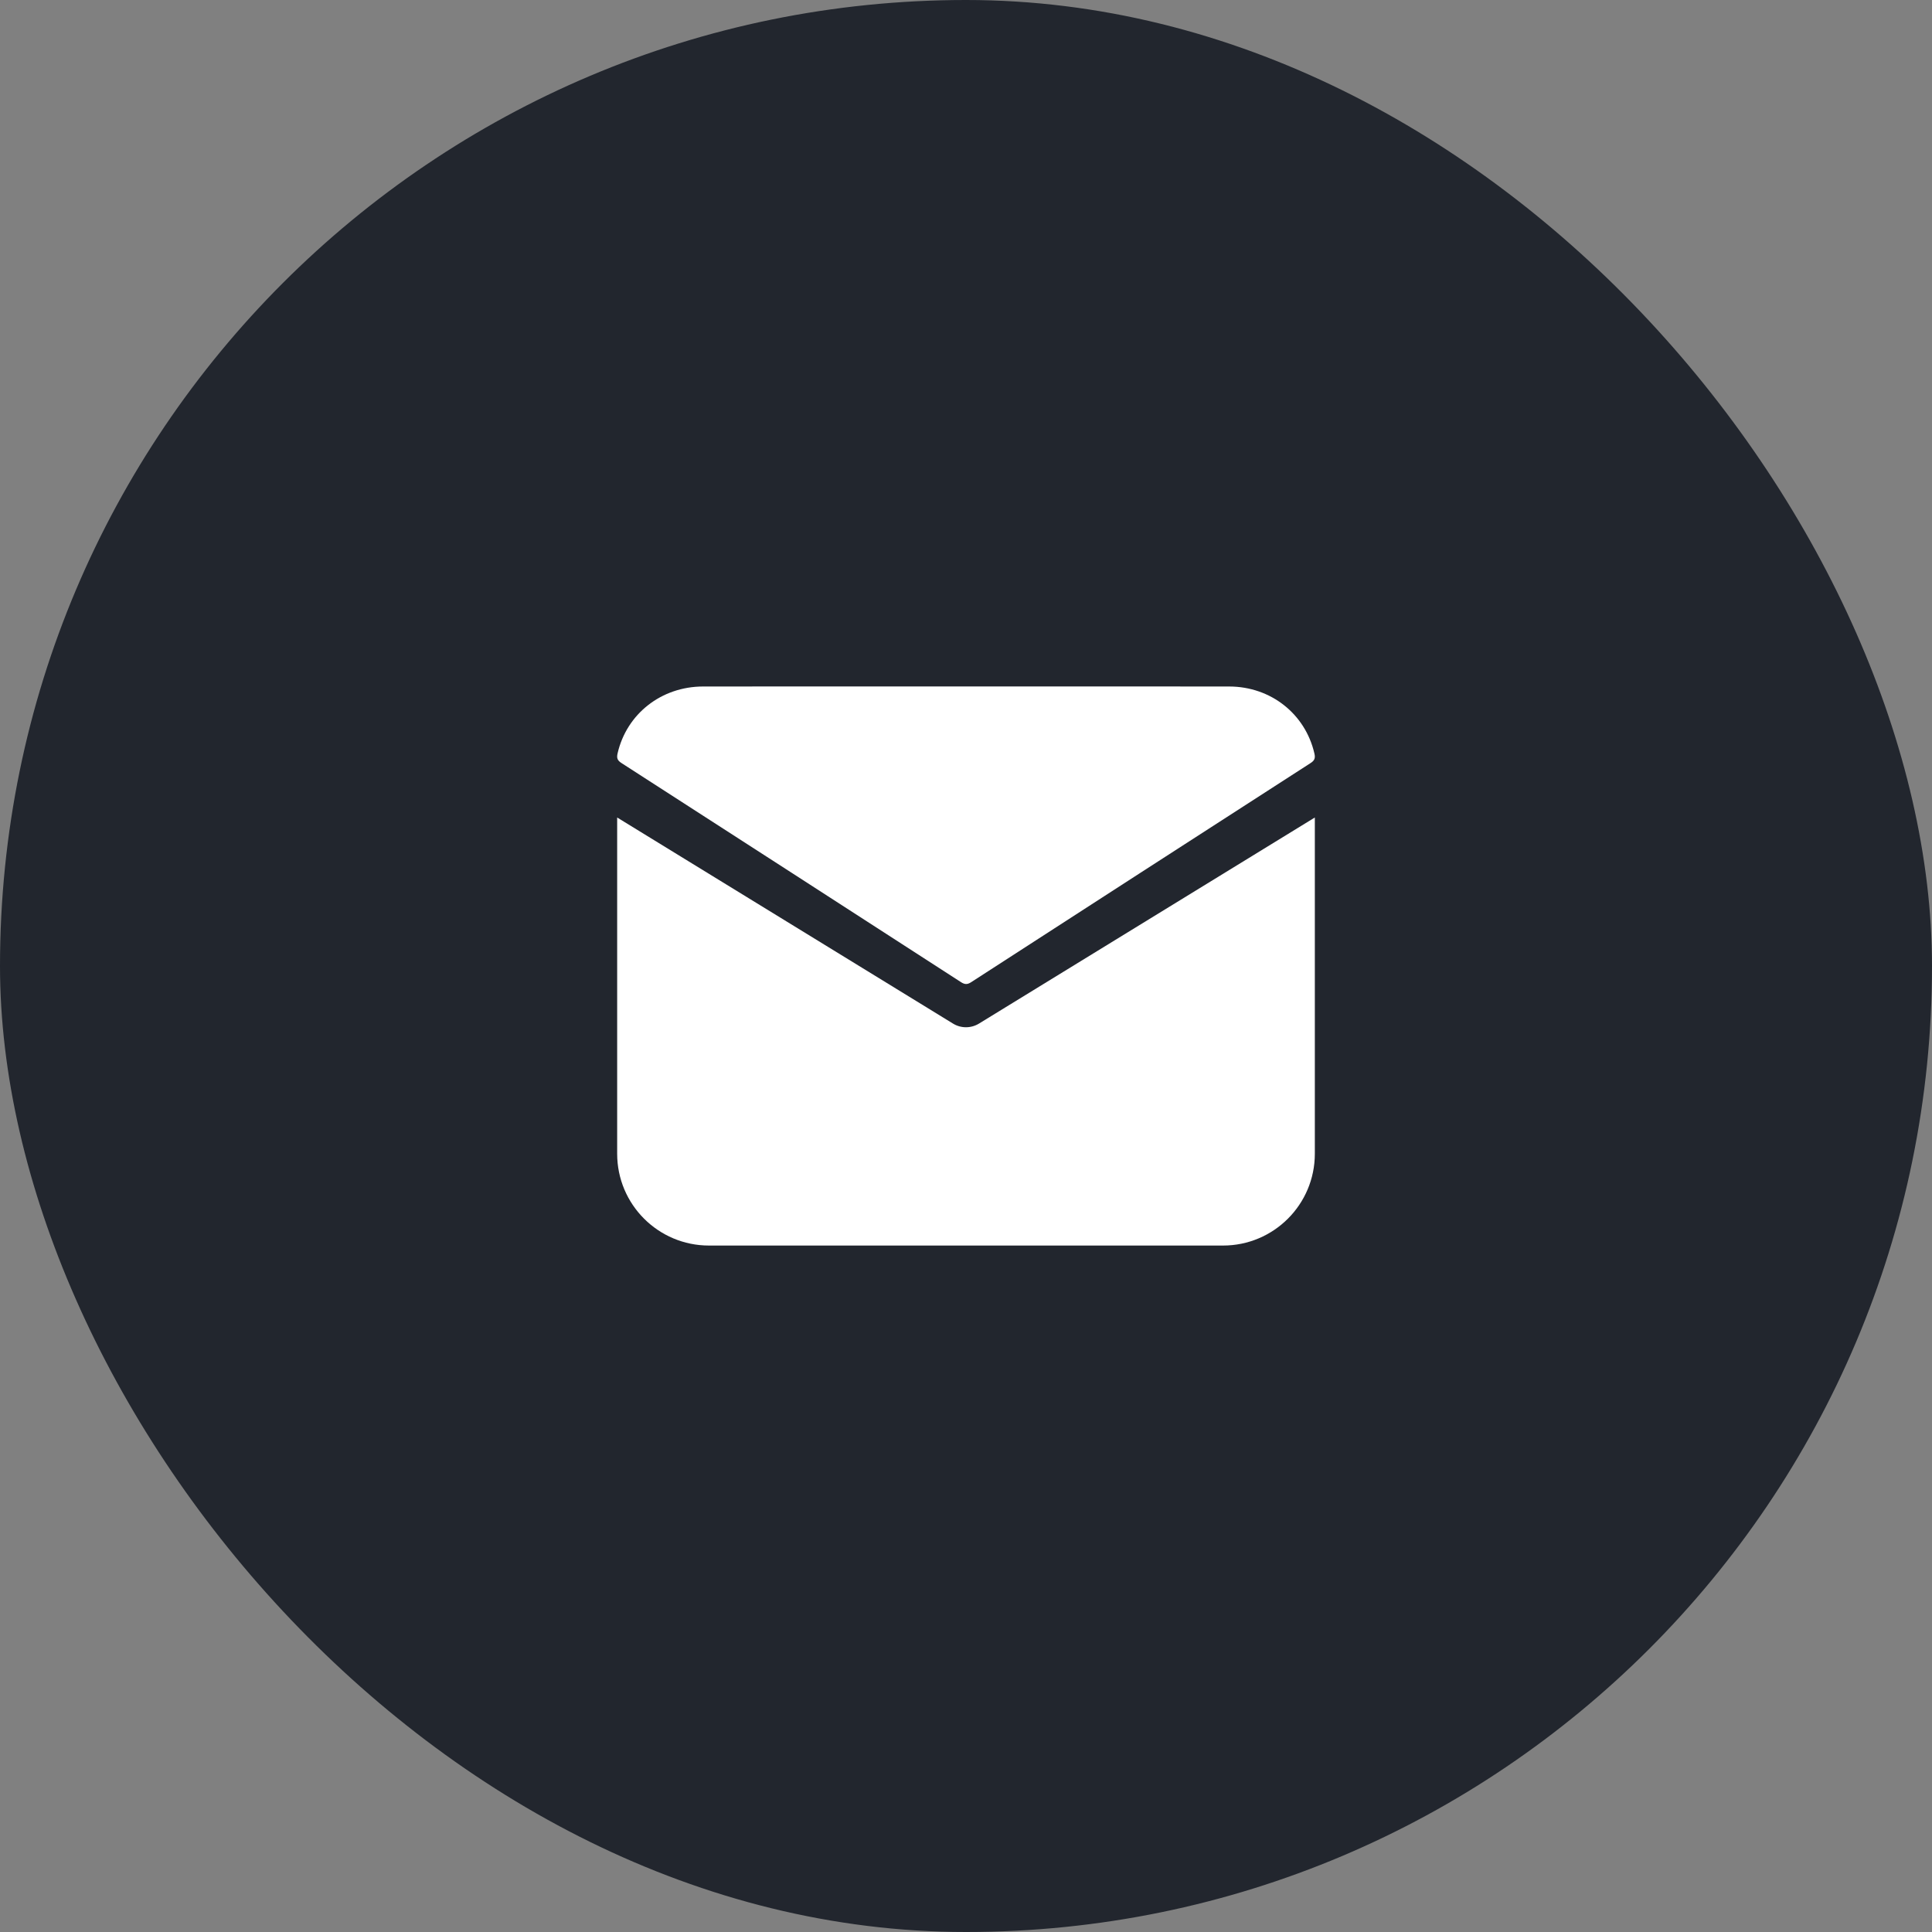
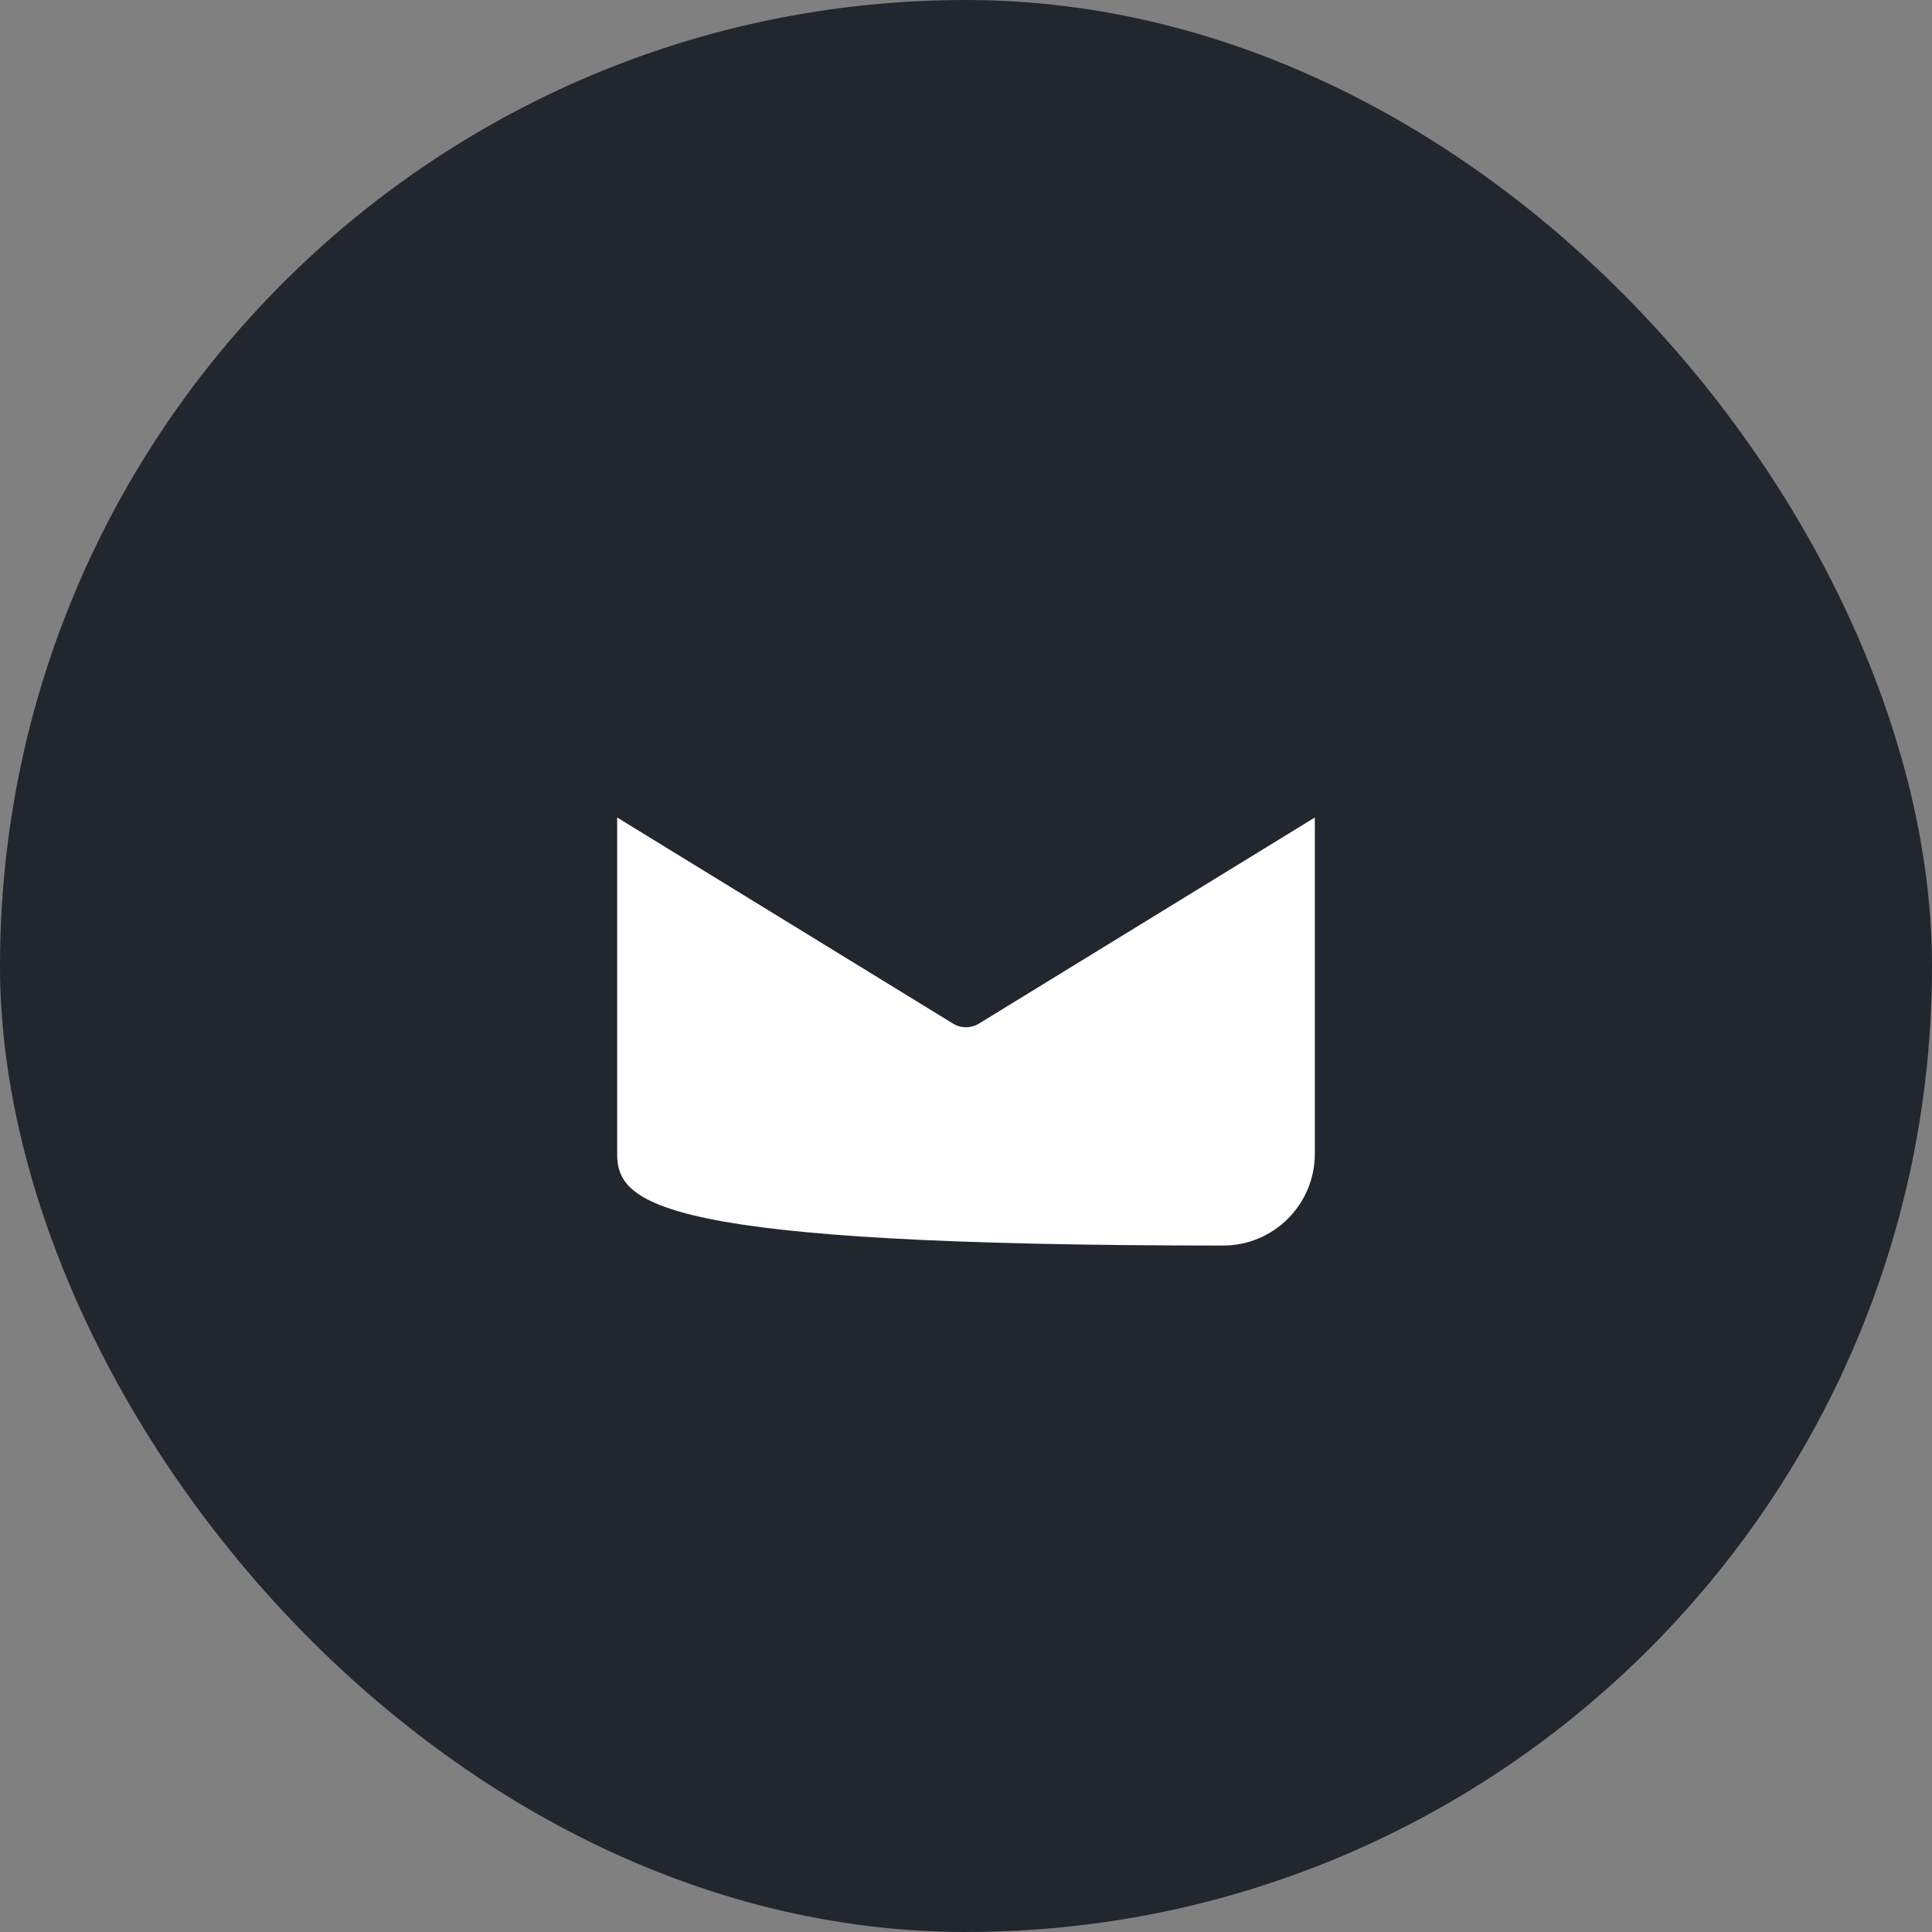
<svg xmlns="http://www.w3.org/2000/svg" width="36" height="36" viewBox="0 0 36 36" fill="none">
  <rect x="0" y="0" width="36" height="36" fill="#808080" stroke="none" />
  <rect width="36" height="36" rx="18" fill="#22262E" />
-   <path d="M18.015 12.791C19.645 12.791 21.274 12.79 22.904 12.792C23.681 12.793 24.323 13.304 24.492 14.04C24.515 14.136 24.488 14.176 24.414 14.223C22.306 15.582 20.199 16.941 18.094 18.303C18.021 18.35 17.973 18.344 17.904 18.299C15.798 16.938 13.691 15.578 11.583 14.22C11.505 14.17 11.487 14.128 11.508 14.037C11.677 13.303 12.322 12.793 13.1 12.792C14.739 12.79 16.377 12.791 18.015 12.791Z" fill="white" />
-   <path d="M22.789 23.209H13.211C12.266 23.209 11.5 22.443 11.5 21.498V15.233L17.758 19.073C17.906 19.164 18.093 19.164 18.242 19.073L24.5 15.233V21.498C24.5 22.443 23.734 23.209 22.789 23.209Z" fill="white" />
+   <path d="M22.789 23.209C12.266 23.209 11.5 22.443 11.5 21.498V15.233L17.758 19.073C17.906 19.164 18.093 19.164 18.242 19.073L24.5 15.233V21.498C24.5 22.443 23.734 23.209 22.789 23.209Z" fill="white" />
</svg>